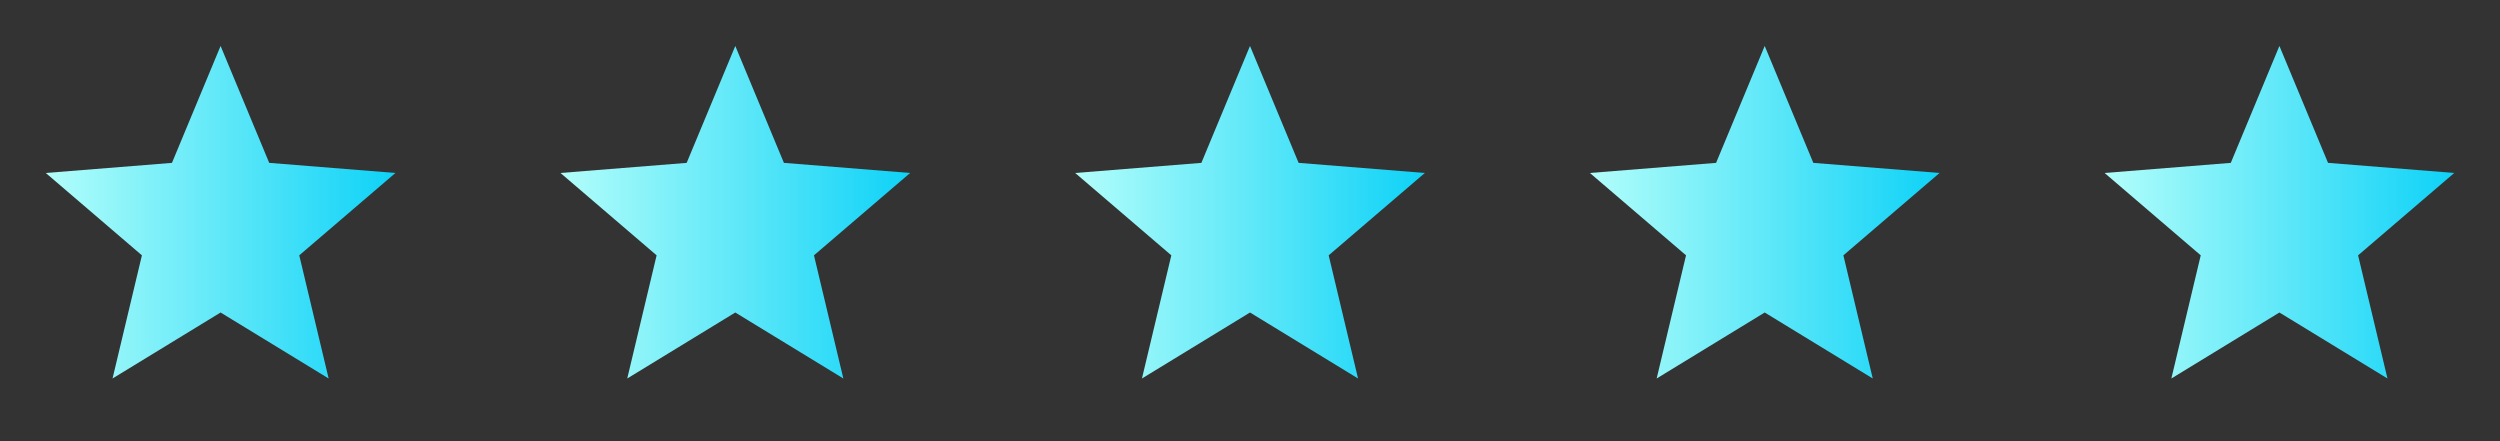
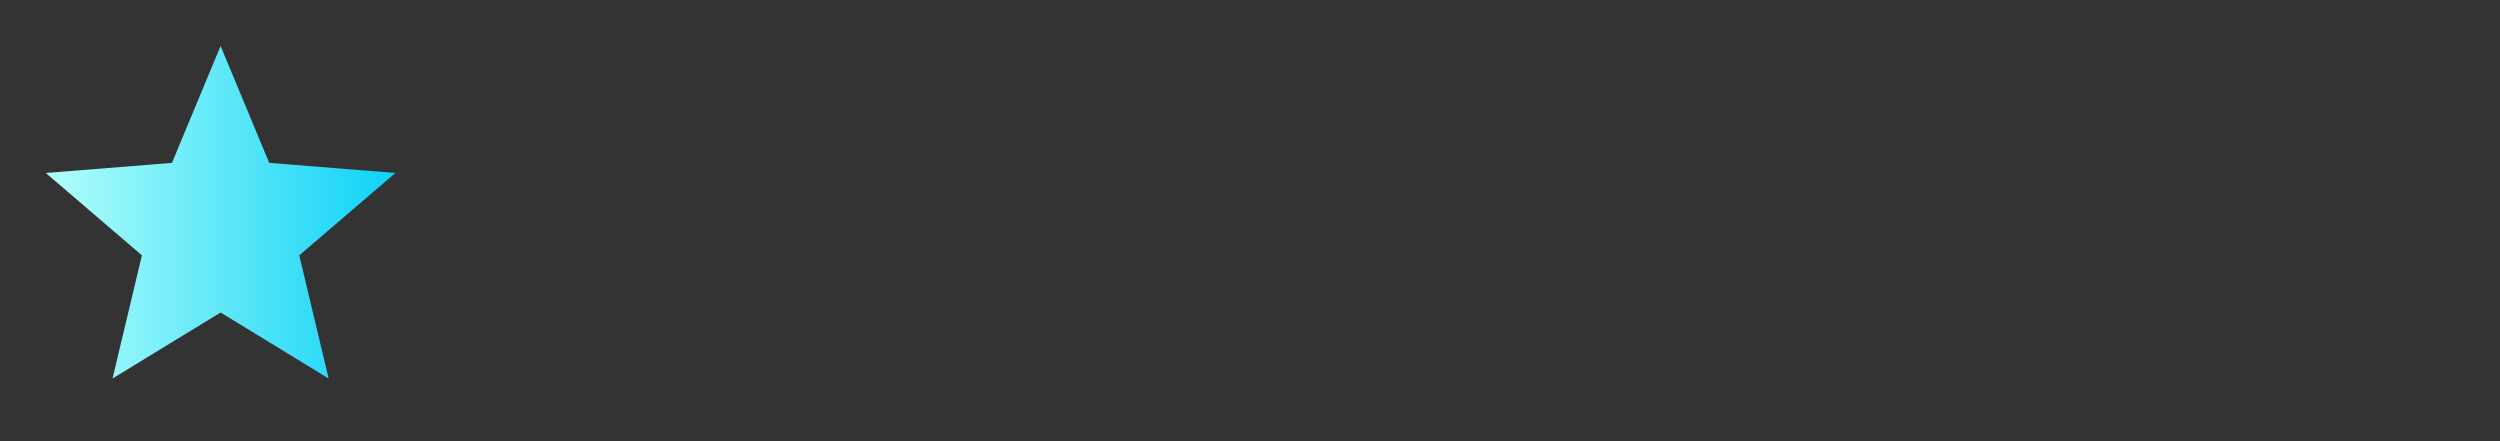
<svg xmlns="http://www.w3.org/2000/svg" width="136" height="24" viewBox="0 0 136 24" fill="none">
  <rect x="0" y="0" width="136" height="24" fill="#333333" stroke="none" />
  <g clip-path="url(#clip0_9_3576)">
    <path d="M12 17L6.122 20.59L7.72 13.89L2.49 9.41L9.355 8.86L12 2.5L14.645 8.86L21.511 9.41L16.28 13.89L17.878 20.59L12 17Z" fill="url(#paint0_linear_9_3576)" />
  </g>
  <g clip-path="url(#clip1_9_3576)">
    <path d="M40 17L34.122 20.59L35.72 13.89L30.49 9.41L37.355 8.86L40 2.5L42.645 8.86L49.511 9.41L44.28 13.89L45.878 20.59L40 17Z" fill="url(#paint1_linear_9_3576)" />
  </g>
  <g clip-path="url(#clip2_9_3576)">
-     <path d="M68 17L62.122 20.59L63.72 13.89L58.49 9.41L65.355 8.86L68 2.5L70.645 8.86L77.511 9.41L72.28 13.89L73.878 20.59L68 17Z" fill="url(#paint2_linear_9_3576)" />
-   </g>
+     </g>
  <g clip-path="url(#clip3_9_3576)">
-     <path d="M96 17L90.122 20.59L91.72 13.89L86.49 9.41L93.355 8.86L96 2.5L98.645 8.86L105.511 9.41L100.28 13.89L101.878 20.59L96 17Z" fill="url(#paint3_linear_9_3576)" />
+     <path d="M96 17L91.72 13.89L86.49 9.41L93.355 8.86L96 2.5L98.645 8.86L105.511 9.41L100.28 13.89L101.878 20.59L96 17Z" fill="url(#paint3_linear_9_3576)" />
  </g>
  <g clip-path="url(#clip4_9_3576)">
-     <path d="M124 17L118.122 20.59L119.72 13.89L114.49 9.41L121.355 8.86L124 2.5L126.645 8.86L133.511 9.41L128.28 13.89L129.878 20.59L124 17Z" fill="url(#paint4_linear_9_3576)" />
-   </g>
+     </g>
  <defs>
    <linearGradient id="paint0_linear_9_3576" x1="2.49" y1="11.545" x2="21.511" y2="11.545" gradientUnits="userSpaceOnUse">
      <stop stop-color="#B2FEFA" />
      <stop offset="1" stop-color="#0ED2F7" />
    </linearGradient>
    <linearGradient id="paint1_linear_9_3576" x1="30.49" y1="11.545" x2="49.511" y2="11.545" gradientUnits="userSpaceOnUse">
      <stop stop-color="#B2FEFA" />
      <stop offset="1" stop-color="#0ED2F7" />
    </linearGradient>
    <linearGradient id="paint2_linear_9_3576" x1="58.49" y1="11.545" x2="77.511" y2="11.545" gradientUnits="userSpaceOnUse">
      <stop stop-color="#B2FEFA" />
      <stop offset="1" stop-color="#0ED2F7" />
    </linearGradient>
    <linearGradient id="paint3_linear_9_3576" x1="86.49" y1="11.545" x2="105.511" y2="11.545" gradientUnits="userSpaceOnUse">
      <stop stop-color="#B2FEFA" />
      <stop offset="1" stop-color="#0ED2F7" />
    </linearGradient>
    <linearGradient id="paint4_linear_9_3576" x1="114.49" y1="11.545" x2="133.511" y2="11.545" gradientUnits="userSpaceOnUse">
      <stop stop-color="#B2FEFA" />
      <stop offset="1" stop-color="#0ED2F7" />
    </linearGradient>
    <clipPath id="clip0_9_3576">
      <rect width="24" height="24" fill="white" />
    </clipPath>
    <clipPath id="clip1_9_3576">
-       <rect width="24" height="24" fill="white" transform="translate(28)" />
-     </clipPath>
+       </clipPath>
    <clipPath id="clip2_9_3576">
      <rect width="24" height="24" fill="white" transform="translate(56)" />
    </clipPath>
    <clipPath id="clip3_9_3576">
-       <rect width="24" height="24" fill="white" transform="translate(84)" />
-     </clipPath>
+       </clipPath>
    <clipPath id="clip4_9_3576">
      <rect width="24" height="24" fill="white" transform="translate(112)" />
    </clipPath>
  </defs>
</svg>